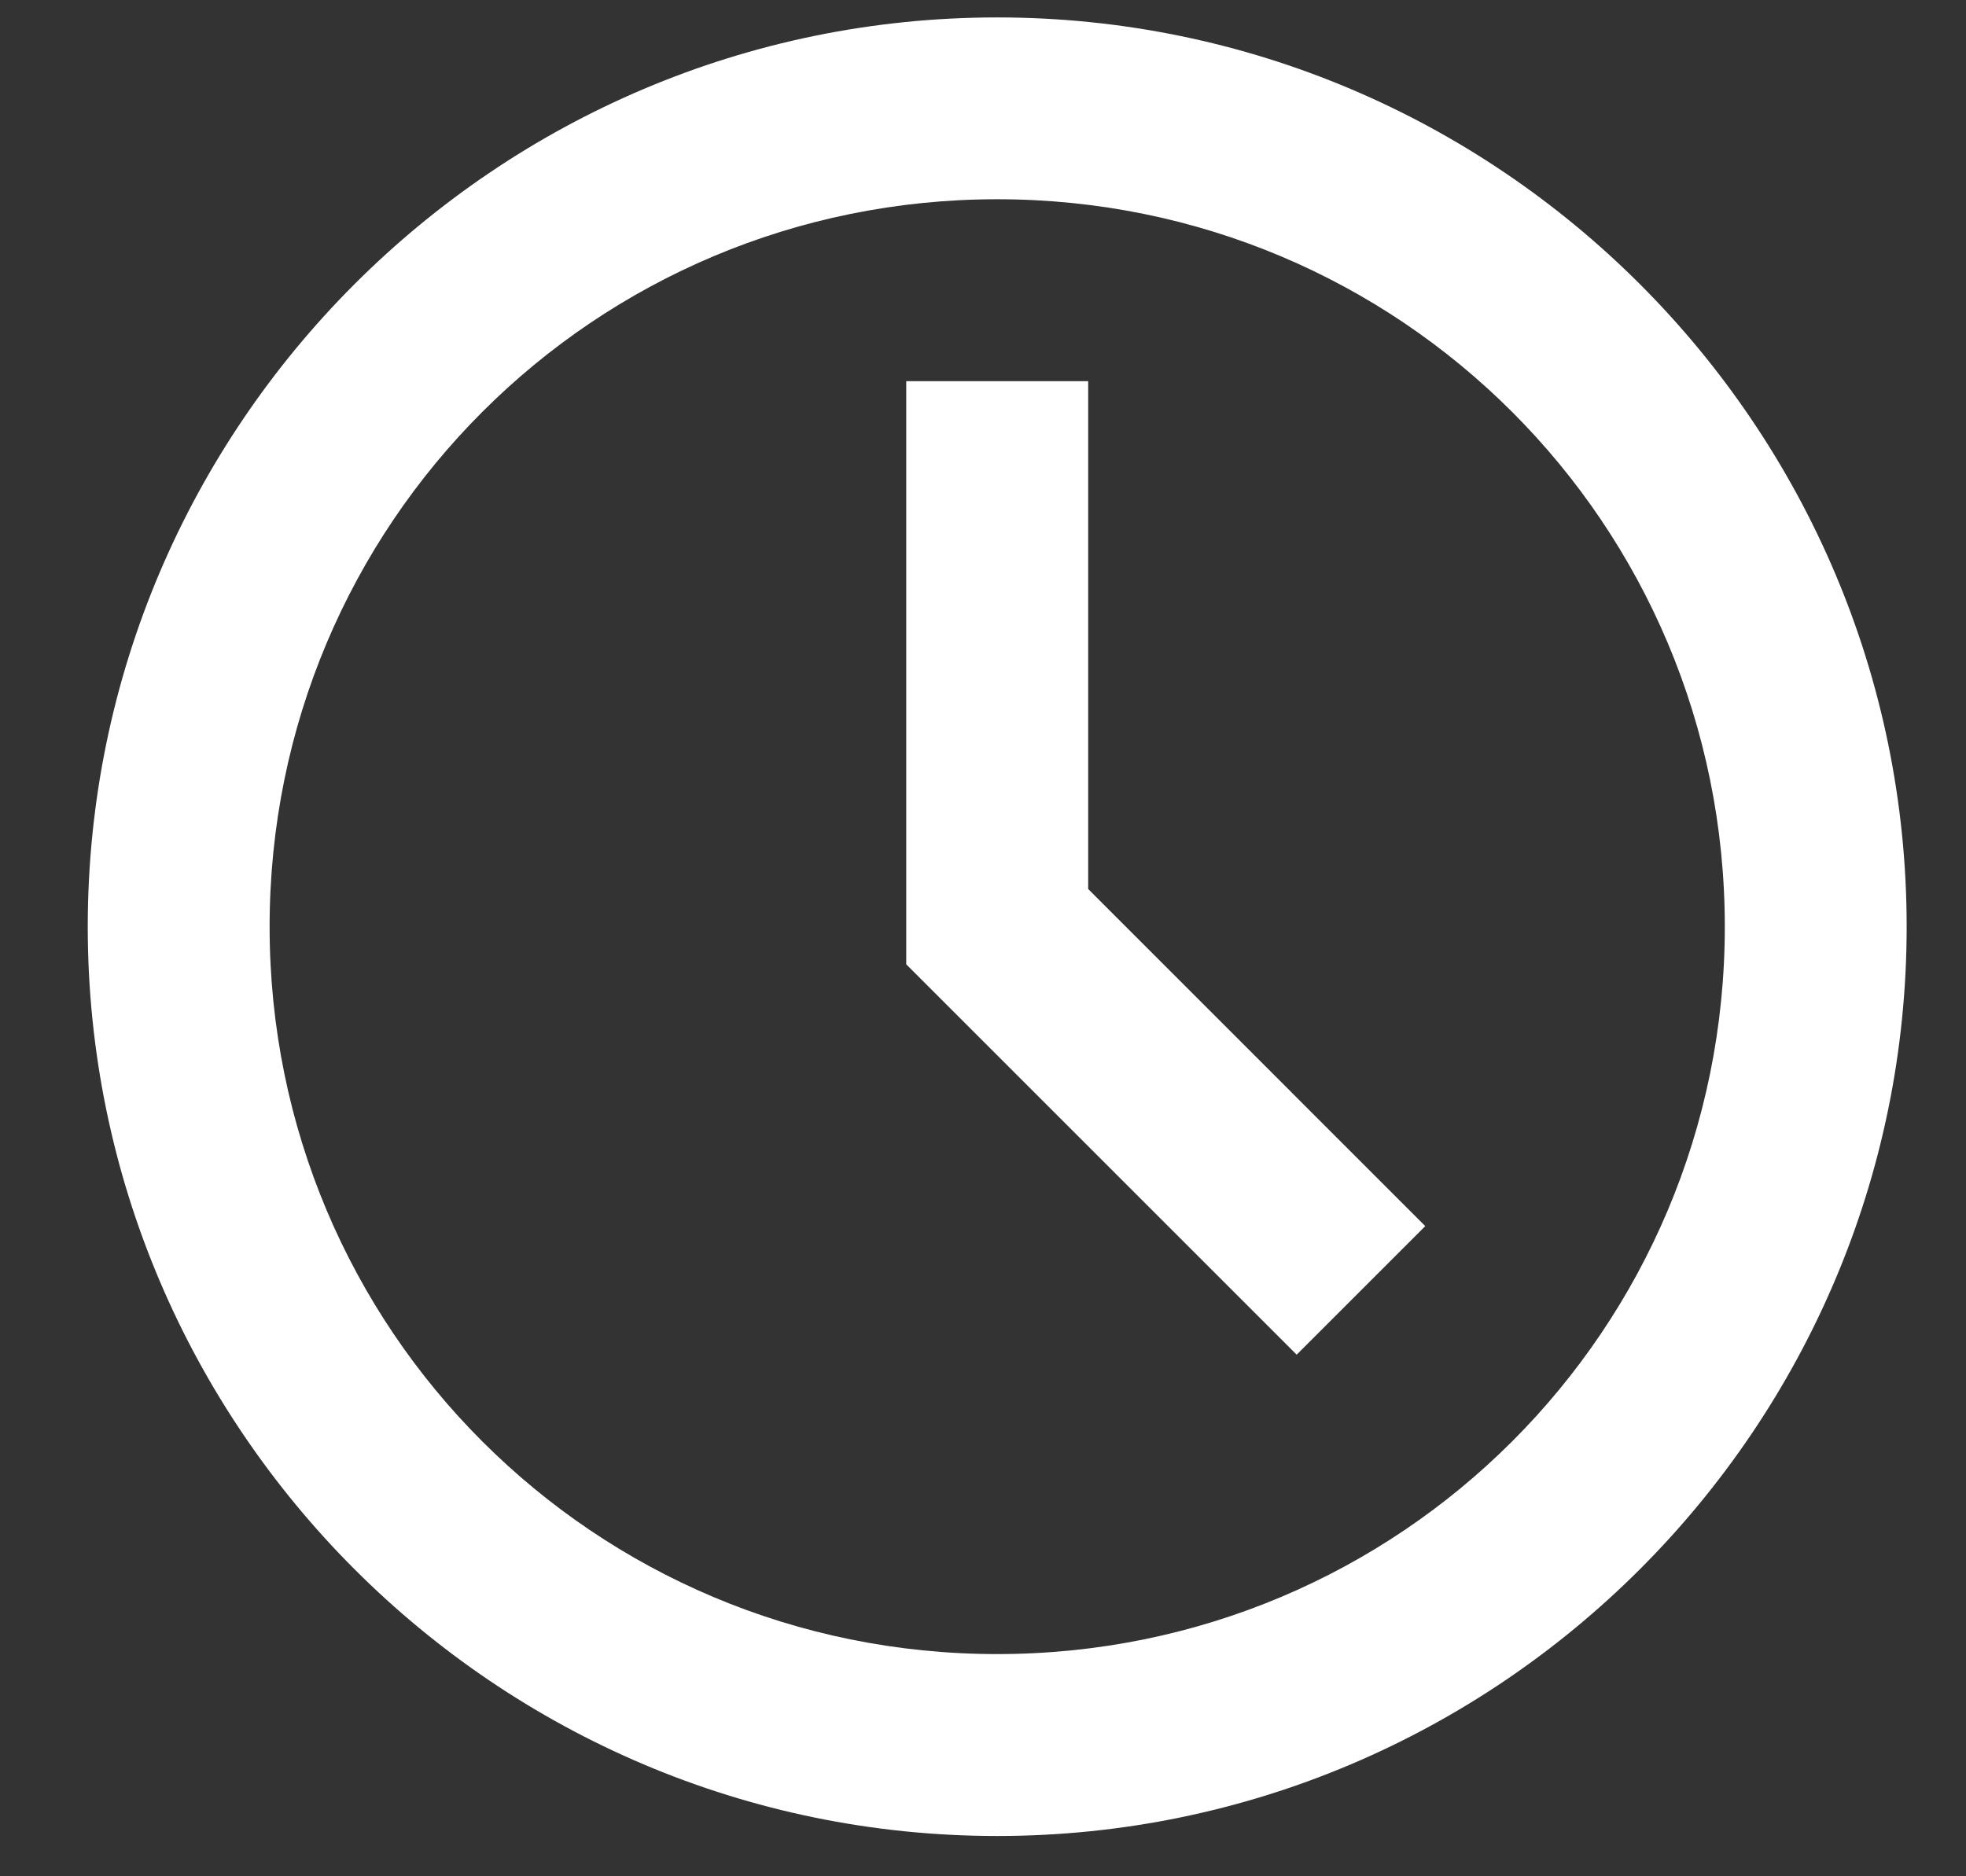
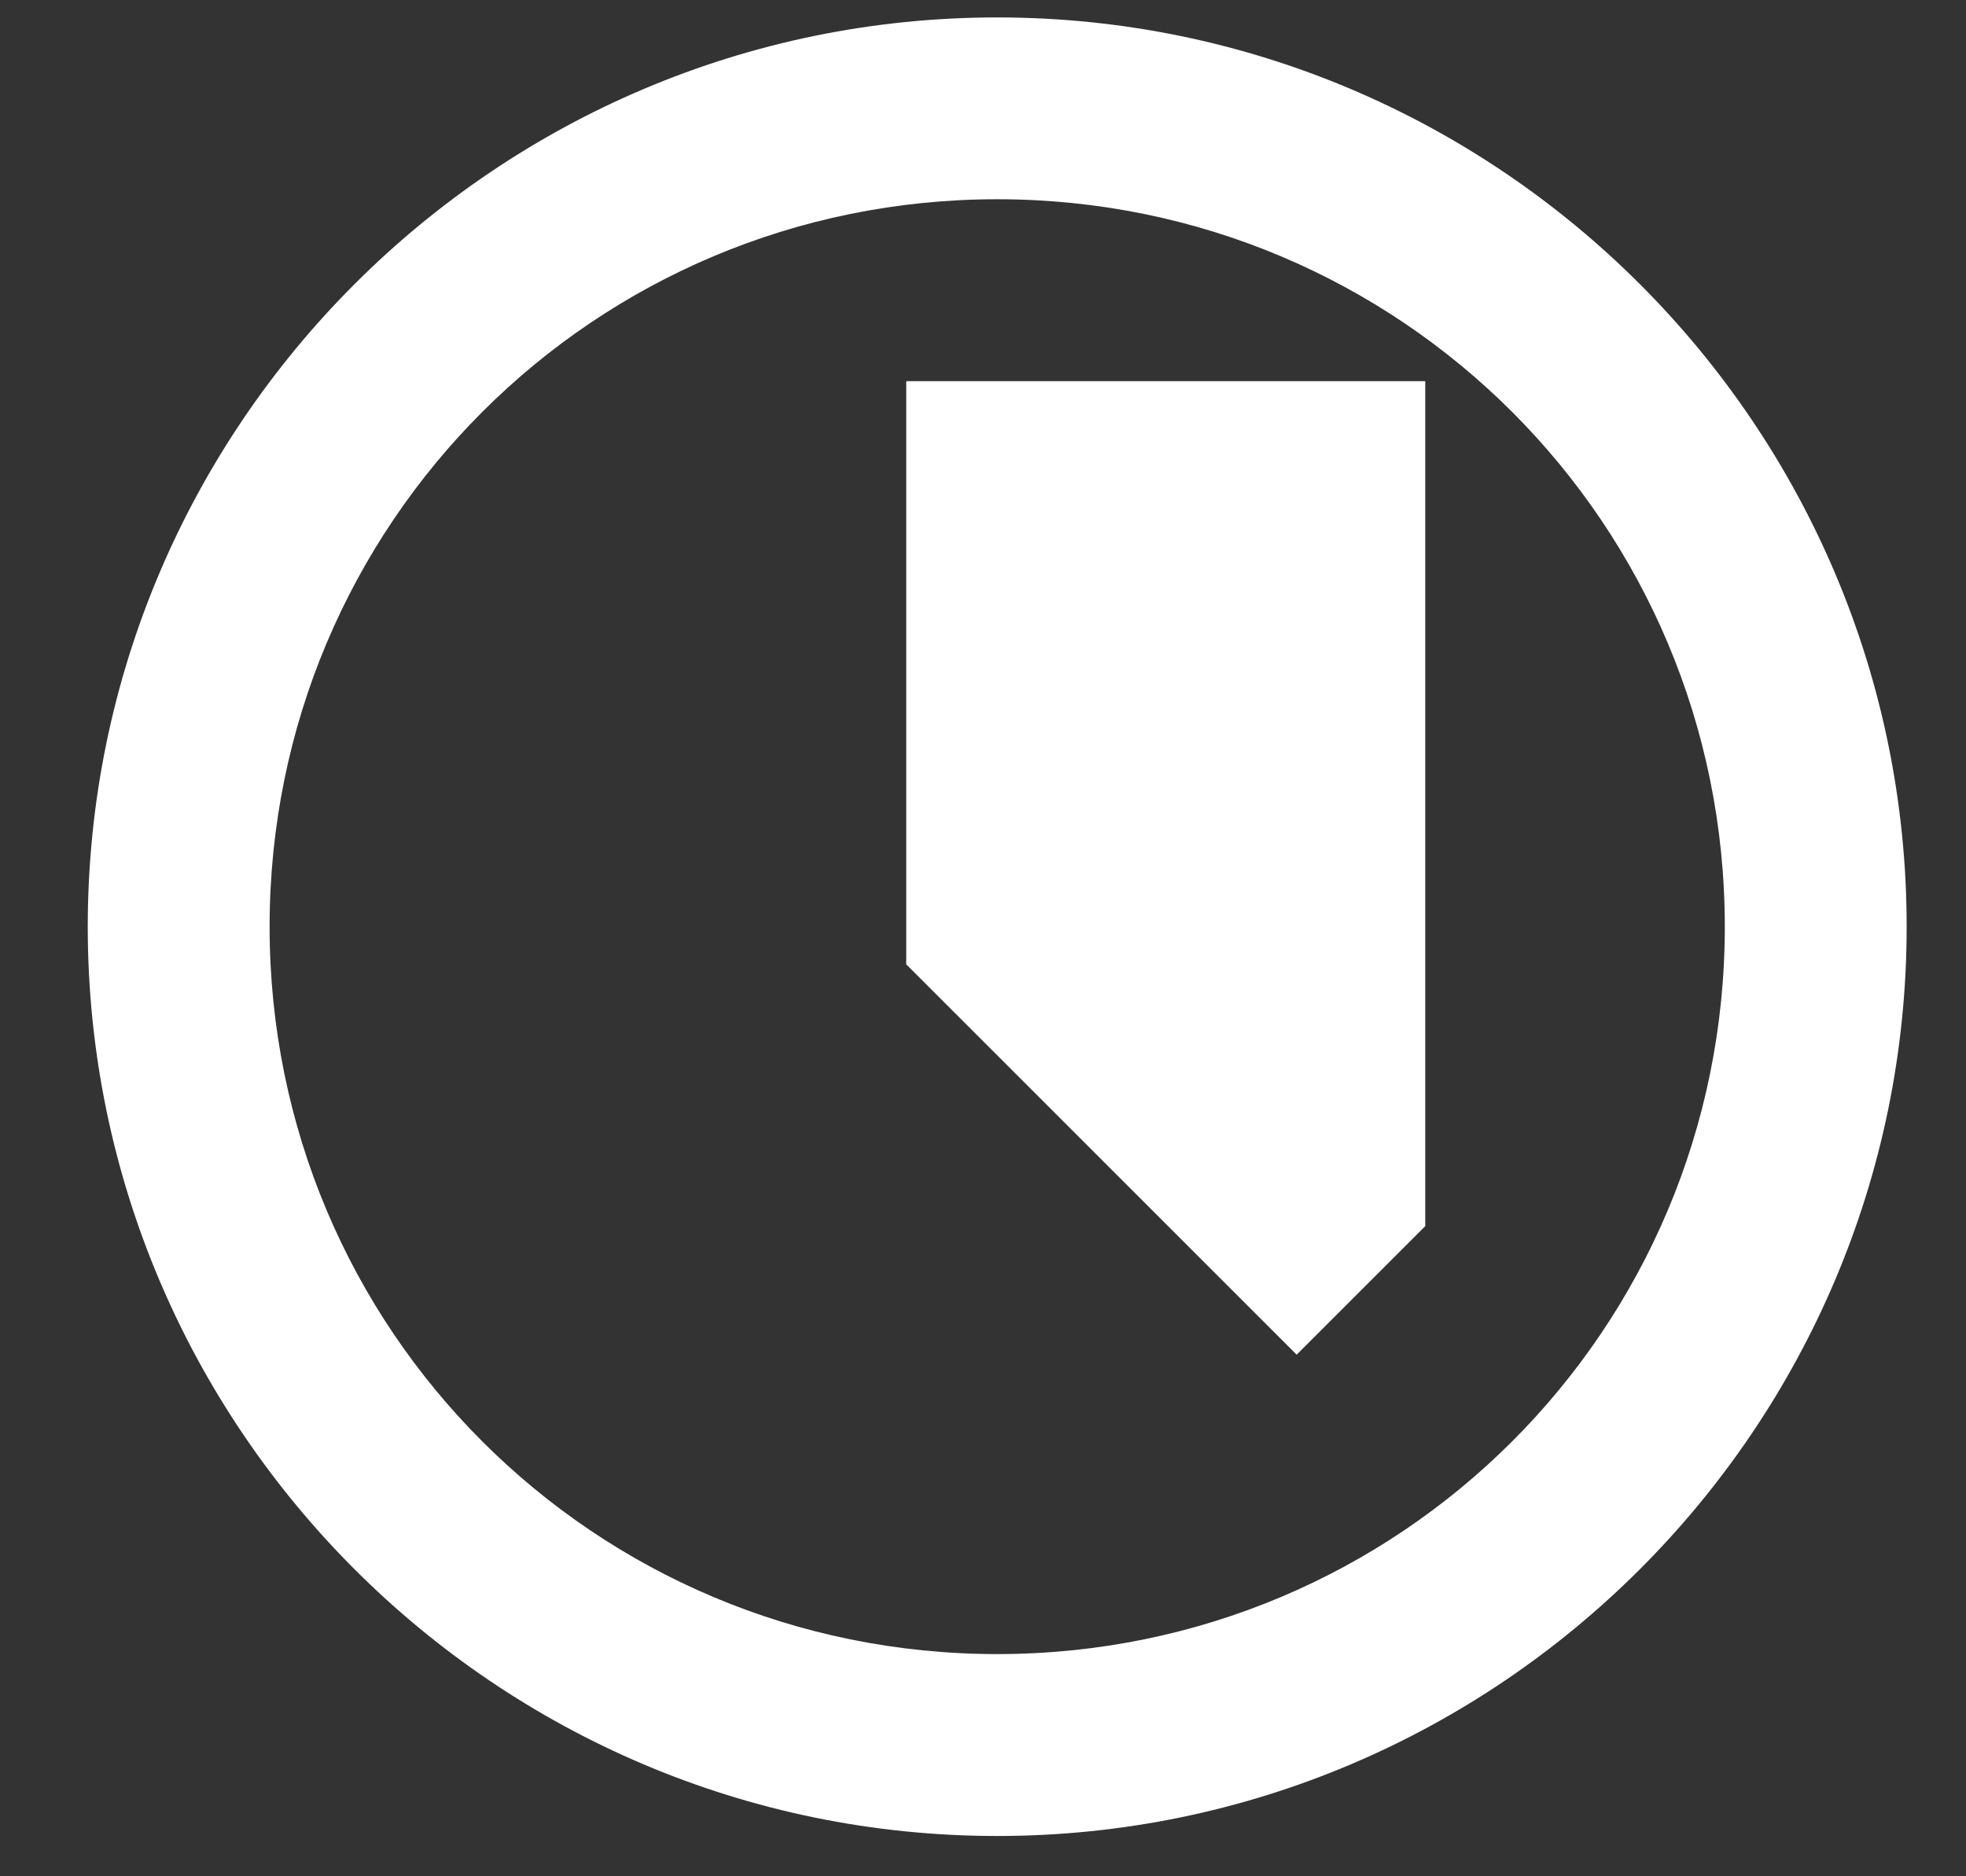
<svg xmlns="http://www.w3.org/2000/svg" width="22" height="21" viewBox="0 0 22 21" fill="none">
  <rect x="0" y="0" width="22" height="21" fill="#333333" stroke="none" />
-   <path d="M11.159 0.195C5.55 0.195 0.982 4.763 0.982 10.372C0.982 15.98 5.55 20.549 11.159 20.549C16.768 20.549 21.336 15.98 21.336 10.372C21.336 4.763 16.768 0.195 11.159 0.195ZM11.159 2.23C15.668 2.23 19.301 5.863 19.301 10.372C19.301 14.88 15.668 18.513 11.159 18.513C6.65 18.513 3.017 14.88 3.017 10.372C3.017 5.863 6.65 2.23 11.159 2.23ZM10.141 4.266V10.793L14.51 15.162L15.949 13.723L12.177 9.95V4.266H10.141Z" fill="white" />
+   <path d="M11.159 0.195C5.55 0.195 0.982 4.763 0.982 10.372C0.982 15.98 5.55 20.549 11.159 20.549C16.768 20.549 21.336 15.98 21.336 10.372C21.336 4.763 16.768 0.195 11.159 0.195ZM11.159 2.23C15.668 2.23 19.301 5.863 19.301 10.372C19.301 14.88 15.668 18.513 11.159 18.513C6.65 18.513 3.017 14.88 3.017 10.372C3.017 5.863 6.65 2.23 11.159 2.23ZM10.141 4.266V10.793L14.51 15.162L15.949 13.723V4.266H10.141Z" fill="white" />
</svg>